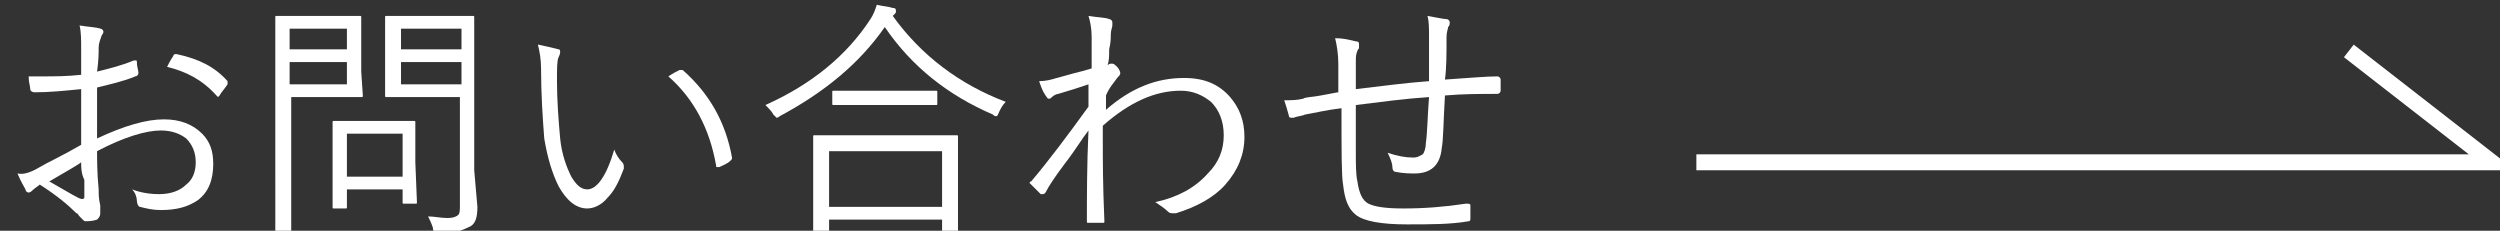
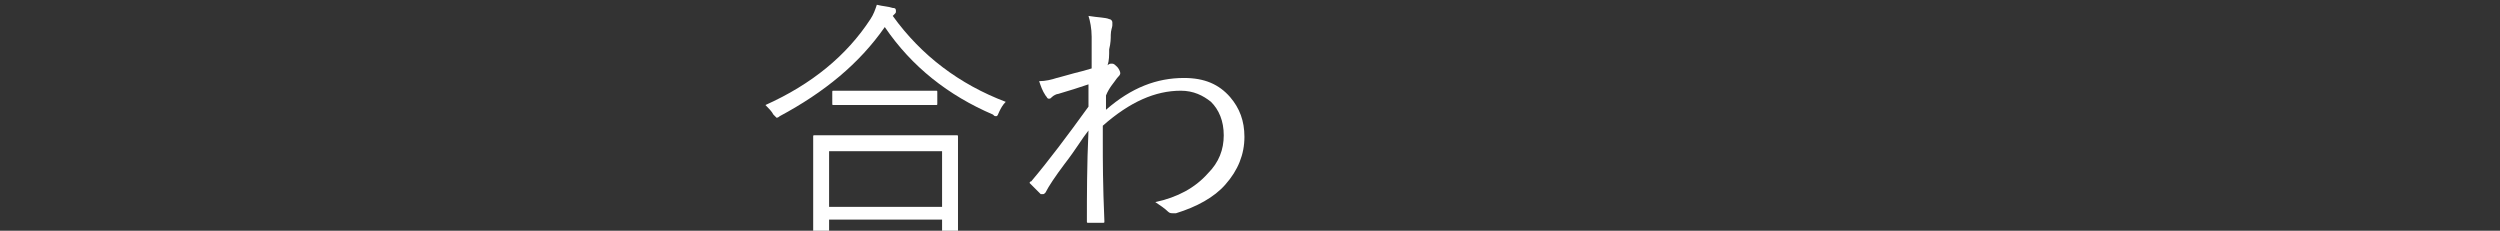
<svg xmlns="http://www.w3.org/2000/svg" version="1.1" id="レイヤー_1" x="0px" y="0px" width="157.1px" height="14.5px" viewBox="0 0 157.1 14.5" style="enable-background:new 0 0 157.1 14.5;" xml:space="preserve">
  <rect x="0" y="0" width="157.1" height="14.5" fill="#333333" stroke="none" />
  <style type="text/css">
	.st0{fill:#FFFFFF;}
	.st1{fill:none;stroke:#FFFFFF;stroke-miterlimit:10;}
</style>
  <g>
-     <path class="st0" d="M5.1,4.7c0-0.8,0-1.4,0-1.6c0-0.6,0-1.1-0.1-1.5c0.6,0.1,1,0.1,1.3,0.2C6.4,1.8,6.5,1.9,6.5,2   c0,0,0,0.1-0.1,0.2C6.3,2.5,6.2,2.7,6.2,3c0,0.3,0,0.8-0.1,1.5c0.8-0.2,1.6-0.4,2.3-0.7c0,0,0.1,0,0.1,0c0.1,0,0.1,0,0.1,0.1   c0,0.3,0.1,0.5,0.1,0.7c0,0.1-0.1,0.2-0.2,0.2C7.8,5.1,6.9,5.3,6.1,5.5c0,0.6,0,1.2,0,1.9c0,0.4,0,0.8,0,1.3   c1.7-0.8,3.1-1.2,4.2-1.2c1,0,1.8,0.3,2.4,0.9c0.5,0.5,0.7,1.1,0.7,1.9c0,1-0.3,1.8-1,2.3c-0.6,0.4-1.3,0.6-2.3,0.6   c-0.5,0-0.9-0.1-1.3-0.2c-0.1,0-0.2-0.2-0.2-0.4c0-0.2-0.1-0.5-0.3-0.7c0.5,0.2,1.1,0.3,1.7,0.3c0.7,0,1.3-0.2,1.7-0.6   c0.4-0.3,0.6-0.8,0.6-1.4c0-0.6-0.2-1.1-0.6-1.5c-0.4-0.3-0.9-0.5-1.6-0.5c-0.9,0-2.3,0.4-4,1.3c0,0.5,0,1.4,0.1,2.4   c0,0.3,0,0.6,0.1,1c0,0.3,0,0.4,0,0.5c0,0.2-0.1,0.3-0.2,0.4c-0.3,0.1-0.5,0.1-0.7,0.1c-0.1,0-0.1,0-0.2-0.1c0,0-0.1-0.1-0.2-0.2   c-0.1-0.1-0.1-0.2-0.2-0.2c-0.5-0.5-1.2-1.1-2.3-1.8c-0.1,0.1-0.3,0.2-0.5,0.4c-0.1,0.1-0.2,0.1-0.2,0.1c-0.1,0-0.2-0.1-0.2-0.2   c-0.1-0.2-0.3-0.5-0.5-1C1.5,11,2,10.8,2.5,10.5c0.5-0.3,1.4-0.7,2.6-1.4c0-0.8,0-1.9,0-3.5c-1,0.1-2,0.2-2.9,0.2   C2,5.8,1.9,5.7,1.9,5.6c0-0.2-0.1-0.4-0.1-0.8c0.3,0,0.6,0,0.9,0C3.4,4.8,4.2,4.8,5.1,4.7z M5.1,10.2c-0.1,0.1-0.8,0.5-2,1.2   c1.2,0.7,1.9,1.1,2,1.1c0,0,0.1,0,0.1,0c0,0,0.1,0,0.1-0.1c0-0.1,0-0.5,0-1.1C5.1,10.9,5.1,10.5,5.1,10.2z M10.5,4.2   c0.1-0.2,0.2-0.4,0.4-0.7c0-0.1,0.1-0.1,0.2-0.1c0,0,0,0,0,0c1.4,0.3,2.4,0.8,3.2,1.7c0,0,0,0.1,0,0.1s0,0.1,0,0.1   c-0.2,0.3-0.4,0.5-0.5,0.7c0,0-0.1,0.1-0.1,0.1S13.6,6,13.6,6C12.7,5,11.7,4.5,10.5,4.2z" />
-     <path class="st0" d="M22.8,6c0,0.1,0,0.1-0.1,0.1l-1.6,0h-2.8v5.2l0,3.3c0,0.1,0,0.1-0.1,0.1h-0.8c-0.1,0-0.1,0-0.1-0.1l0-3.3V4.5   l0-3.4c0-0.1,0-0.1,0.1-0.1l1.8,0H21l1.6,0c0.1,0,0.1,0,0.1,0.1l0,1.5v1.9L22.8,6z M21.8,3.1V1.8h-3.6v1.3H21.8z M21.8,5.3V3.9   h-3.6v1.4H21.8z M26.2,12.7c0,0.1,0,0.1-0.1,0.1h-0.7c-0.1,0-0.1,0-0.1-0.1v-0.8h-3.5v1.1c0,0.1,0,0.1-0.1,0.1H21   c-0.1,0-0.1,0-0.1-0.1l0-2.5V9.3l0-1.6c0-0.1,0-0.1,0.1-0.1l1.6,0h1.8l1.6,0c0.1,0,0.1,0,0.1,0.1l0,1.3v1.2L26.2,12.7z M25.3,11.1   V8.4h-3.5v2.7H25.3z M30,13c0,0.6-0.1,1-0.4,1.2c-0.2,0.1-0.4,0.2-0.7,0.3c-0.3,0-0.7,0.1-1.3,0.1c-0.2,0-0.2,0-0.3,0   c0,0-0.1-0.1-0.1-0.3c-0.1-0.3-0.2-0.5-0.3-0.7c0.4,0,0.8,0.1,1.2,0.1c0.4,0,0.6-0.1,0.7-0.2c0.1-0.1,0.1-0.3,0.1-0.6V6.1h-2.9   l-1.7,0c-0.1,0-0.1,0-0.1-0.1l0-1.4V2.5l0-1.4c0-0.1,0-0.1,0.1-0.1l1.7,0h2l1.7,0c0.1,0,0.1,0,0.1,0.1l0,2.3v7.3L30,13z M29,3.1   V1.8h-3.8v1.3H29z M29,5.3V3.9h-3.8v1.4H29z" />
-     <path class="st0" d="M33.8,2.8c0.5,0.1,0.9,0.2,1.3,0.3c0.1,0,0.1,0.1,0.1,0.2c0,0,0,0.1-0.1,0.3c-0.1,0.2-0.1,0.7-0.1,1.5   c0,1.2,0.1,2.5,0.2,3.6c0.1,1,0.4,1.8,0.7,2.4c0.3,0.5,0.6,0.8,1,0.8c0.6,0,1.2-0.8,1.7-2.5c0.1,0.3,0.3,0.6,0.5,0.8   c0.1,0.1,0.1,0.2,0.1,0.3c0,0,0,0.1,0,0.1c-0.3,0.8-0.6,1.4-1,1.8c-0.4,0.5-0.9,0.7-1.3,0.7c-0.7,0-1.3-0.5-1.8-1.4   c-0.4-0.8-0.7-1.8-0.9-3C34.1,7.4,34,5.9,34,4.3C34,3.7,33.9,3.2,33.8,2.8z M42,4.8c0.3-0.2,0.5-0.3,0.7-0.4c0.1,0,0.1,0,0.1,0   c0,0,0.1,0,0.1,0c1.7,1.5,2.7,3.3,3.1,5.5c0,0,0,0,0,0c0,0.1,0,0.1-0.1,0.2c-0.2,0.2-0.5,0.3-0.7,0.4c0,0,0,0-0.1,0   c-0.1,0-0.1,0-0.1-0.1C44.6,8.1,43.6,6.2,42,4.8z" />
    <path class="st0" d="M63.2,6.4C63,6.6,62.9,6.8,62.8,7c-0.1,0.2-0.1,0.3-0.2,0.3c-0.1,0-0.1,0-0.2-0.1c-2.8-1.2-5.1-3-6.8-5.5   C54,4,51.8,5.8,49,7.3c-0.1,0.1-0.2,0.1-0.2,0.1c0,0-0.1-0.1-0.2-0.2c-0.1-0.2-0.3-0.4-0.5-0.6c2.9-1.3,5.1-3.1,6.6-5.4   c0.2-0.3,0.3-0.6,0.4-0.9c0.4,0.1,0.7,0.1,1,0.2c0.2,0,0.2,0.1,0.2,0.2c0,0.1,0,0.1-0.1,0.2l-0.1,0.1C57.9,3.5,60.3,5.3,63.2,6.4z    M60.2,14.5c0,0.1,0,0.1-0.1,0.1h-0.8c-0.1,0-0.1,0-0.1-0.1v-0.7h-7.1v0.7c0,0.1,0,0.1-0.1,0.1h-0.8c-0.1,0-0.1,0-0.1-0.1l0-2.8   v-1.3l0-1.8c0-0.1,0-0.1,0.1-0.1l2.2,0h4.5l2.2,0c0.1,0,0.1,0,0.1,0.1l0,1.6v1.5L60.2,14.5z M59.2,13V9.5h-7.1V13H59.2z M58.9,6.5   c0,0.1,0,0.1-0.1,0.1l-1.9,0h-2.6l-1.9,0c-0.1,0-0.1,0-0.1-0.1V5.8c0-0.1,0-0.1,0.1-0.1l1.9,0h2.6l1.9,0c0.1,0,0.1,0,0.1,0.1V6.5z" />
    <path class="st0" d="M68.4,1c0.6,0.1,1.1,0.1,1.3,0.2c0.1,0,0.2,0.1,0.2,0.2c0,0.1,0,0.1,0,0.2c0,0.1-0.1,0.3-0.1,0.6   c0,0.2,0,0.5-0.1,0.9c0,0.4,0,0.7-0.1,1C69.7,4,69.8,4,69.8,4c0,0,0.1,0,0.1,0c0.1,0,0.2,0.1,0.3,0.2c0.1,0.1,0.2,0.3,0.2,0.4   c0,0.1-0.1,0.2-0.2,0.3C70,5.2,69.7,5.5,69.5,6c0,0.2,0,0.5,0,0.9c1.6-1.4,3.2-2,4.9-2c1.3,0,2.2,0.4,2.9,1.2   c0.6,0.7,0.9,1.5,0.9,2.5c0,1.1-0.4,2.1-1.2,3c-0.7,0.8-1.8,1.4-3.1,1.8c-0.1,0-0.1,0-0.2,0c-0.1,0-0.2,0-0.3-0.1   c-0.2-0.2-0.5-0.4-0.8-0.6c1.4-0.3,2.5-0.9,3.3-1.8c0.7-0.7,1-1.5,1-2.4c0-0.9-0.3-1.6-0.8-2.1c-0.5-0.4-1.1-0.7-1.9-0.7   c-1.6,0-3.2,0.7-4.9,2.2c0,0.4,0,0.7,0,1.1c0,1,0,2.6,0.1,4.9c0,0.1,0,0.1-0.1,0.1c-0.2,0-0.5,0-0.9,0c-0.1,0-0.1,0-0.1-0.1   c0-1.6,0-3.5,0.1-5.7c-0.4,0.5-0.8,1.2-1.5,2.1c-0.6,0.8-1,1.4-1.2,1.8c-0.1,0.1-0.1,0.1-0.2,0.1c0,0-0.1,0-0.1,0   c-0.3-0.3-0.5-0.5-0.6-0.6c0,0-0.1-0.1-0.1-0.1s0-0.1,0.1-0.1c1.1-1.3,2.3-2.9,3.6-4.7c0-0.1,0-0.3,0-0.8c0-0.3,0-0.5,0-0.6   c-0.6,0.2-1.2,0.4-1.9,0.6c-0.1,0-0.3,0.1-0.4,0.2C66,6.2,66,6.2,65.9,6.2s0,0,0,0c-0.1,0-0.1-0.1-0.2-0.2   c-0.2-0.3-0.3-0.6-0.4-0.9c0.4,0,0.8-0.1,1.1-0.2c0,0,0.4-0.1,1.1-0.3c0.4-0.1,0.8-0.2,1.1-0.3c0-0.2,0-0.6,0-1c0-0.4,0-0.7,0-1   C68.6,1.8,68.5,1.3,68.4,1z" />
-     <path class="st0" d="M89.8,5.1c0-0.7,0-1.6,0-2.8c0-0.5,0-1-0.1-1.3c0.6,0.1,1,0.2,1.2,0.2c0.1,0,0.2,0.1,0.2,0.2   c0,0.1,0,0.2-0.1,0.3C91,1.8,90.9,2,90.9,2.3c0,1.1,0,2-0.1,2.7c1.5-0.1,2.6-0.2,3.3-0.2c0.1,0,0.2,0.1,0.2,0.2c0,0.1,0,0.2,0,0.4   s0,0.2,0,0.3c0,0.1-0.1,0.2-0.2,0.2c-1,0-2.2,0-3.3,0.1c-0.1,1.7-0.1,2.8-0.2,3.3c-0.1,1.1-0.7,1.6-1.7,1.6c-0.3,0-0.7,0-1.2-0.1   c-0.1,0-0.2-0.1-0.2-0.3c0-0.2-0.1-0.5-0.3-0.9c0.6,0.2,1.1,0.3,1.6,0.3c0.3,0,0.4-0.1,0.6-0.2c0.1-0.1,0.2-0.4,0.2-0.7   c0.1-0.7,0.1-1.6,0.2-2.9c-1.5,0.1-3,0.3-4.6,0.5c0,1.4,0,2.4,0,2.9c0,0.8,0,1.5,0.1,1.9c0.1,0.7,0.3,1.2,0.7,1.4   c0.4,0.2,1.1,0.3,2.2,0.3c1.3,0,2.6-0.1,3.9-0.3c0,0,0.1,0,0.1,0c0.1,0,0.2,0,0.2,0.1c0,0.2,0,0.5,0,0.8c0,0.1,0,0.2-0.1,0.2   c-1.1,0.2-2.4,0.2-3.9,0.2c-1.6,0-2.7-0.2-3.2-0.6c-0.5-0.4-0.7-1-0.8-1.9c-0.1-0.5-0.1-2.1-0.1-4.8c-0.9,0.1-1.7,0.3-2.3,0.4   c-0.2,0.1-0.5,0.1-0.7,0.2c0,0-0.1,0-0.1,0c-0.1,0-0.2,0-0.2-0.1c-0.1-0.4-0.2-0.7-0.3-1c0.4,0,0.8,0,1.2-0.1C82,6.1,82.5,6.1,83,6   c0.6-0.1,1-0.2,1.1-0.2c0-0.4,0-1,0-1.8c0-0.6-0.1-1.2-0.2-1.6c0.5,0,0.9,0.1,1.3,0.2c0.2,0,0.2,0.1,0.2,0.2c0,0,0,0.1,0,0.2   c0,0.1-0.1,0.1-0.1,0.2c-0.1,0.2-0.1,0.4-0.1,0.7c0,0,0,0.6,0,1.7C86.9,5.4,88.4,5.2,89.8,5.1z" />
  </g>
-   <polyline class="st1" points="106.6,10.2 156.6,10.2 147.6,3.2 " />
</svg>